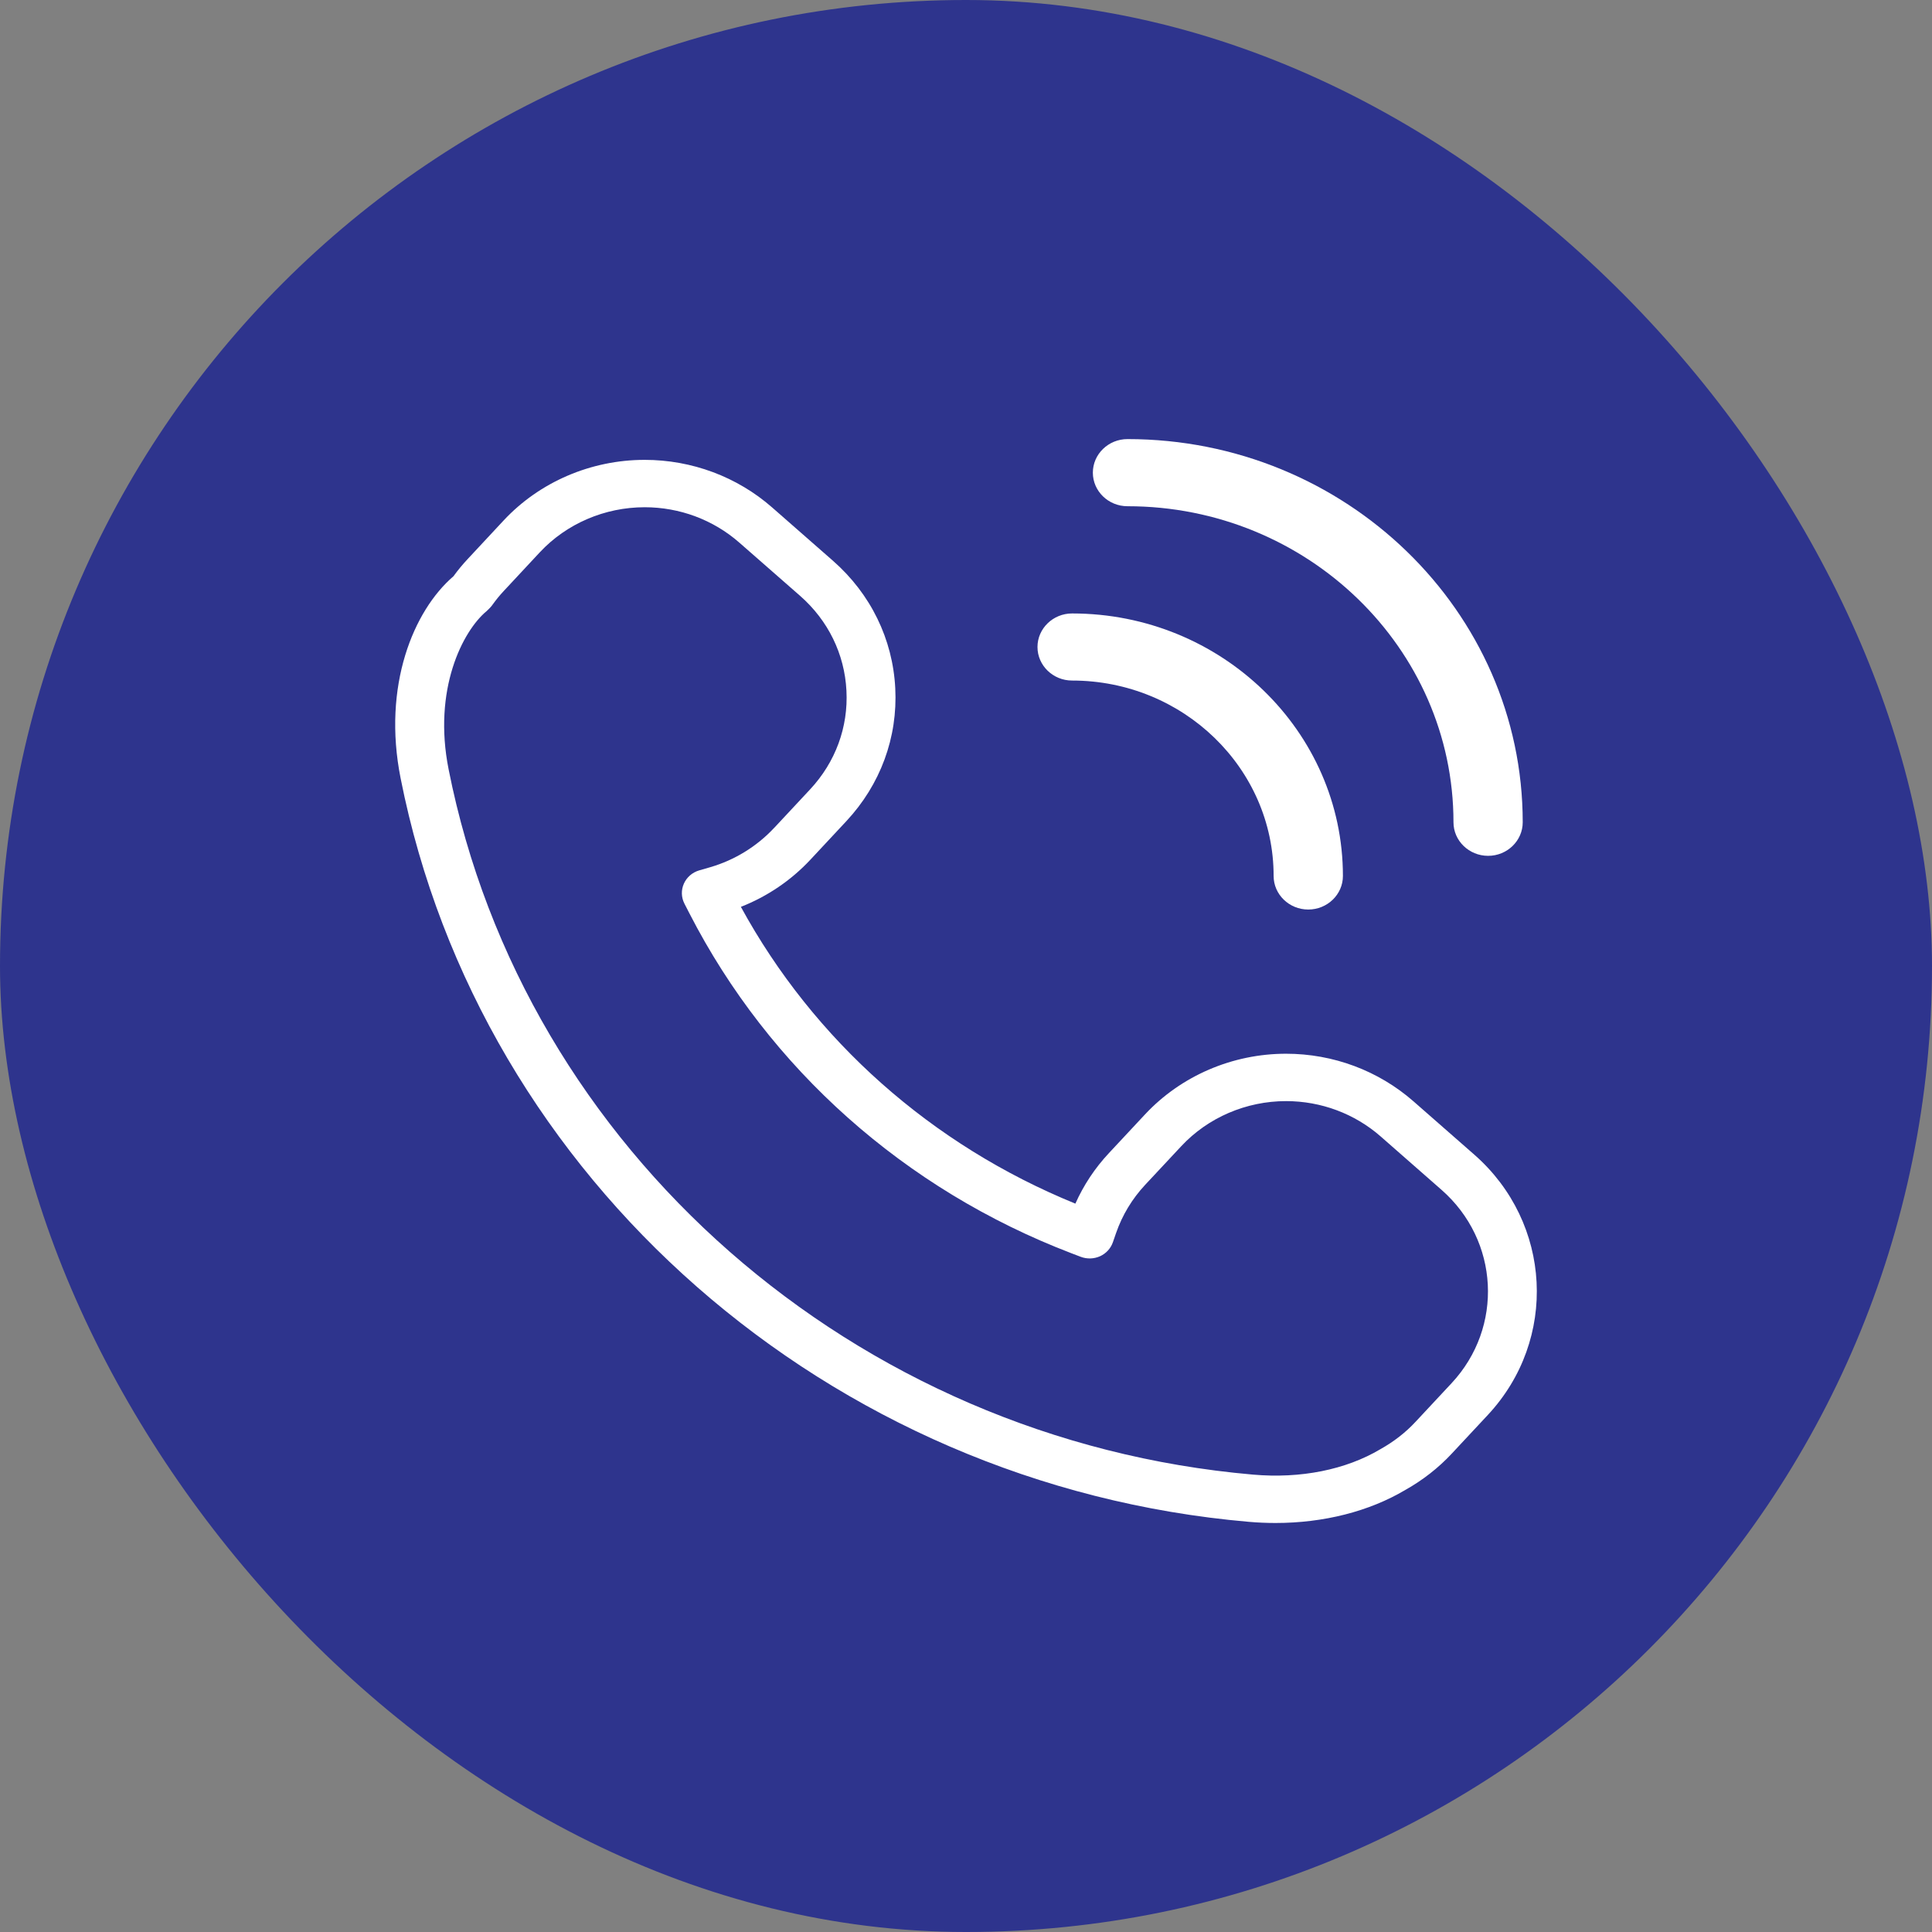
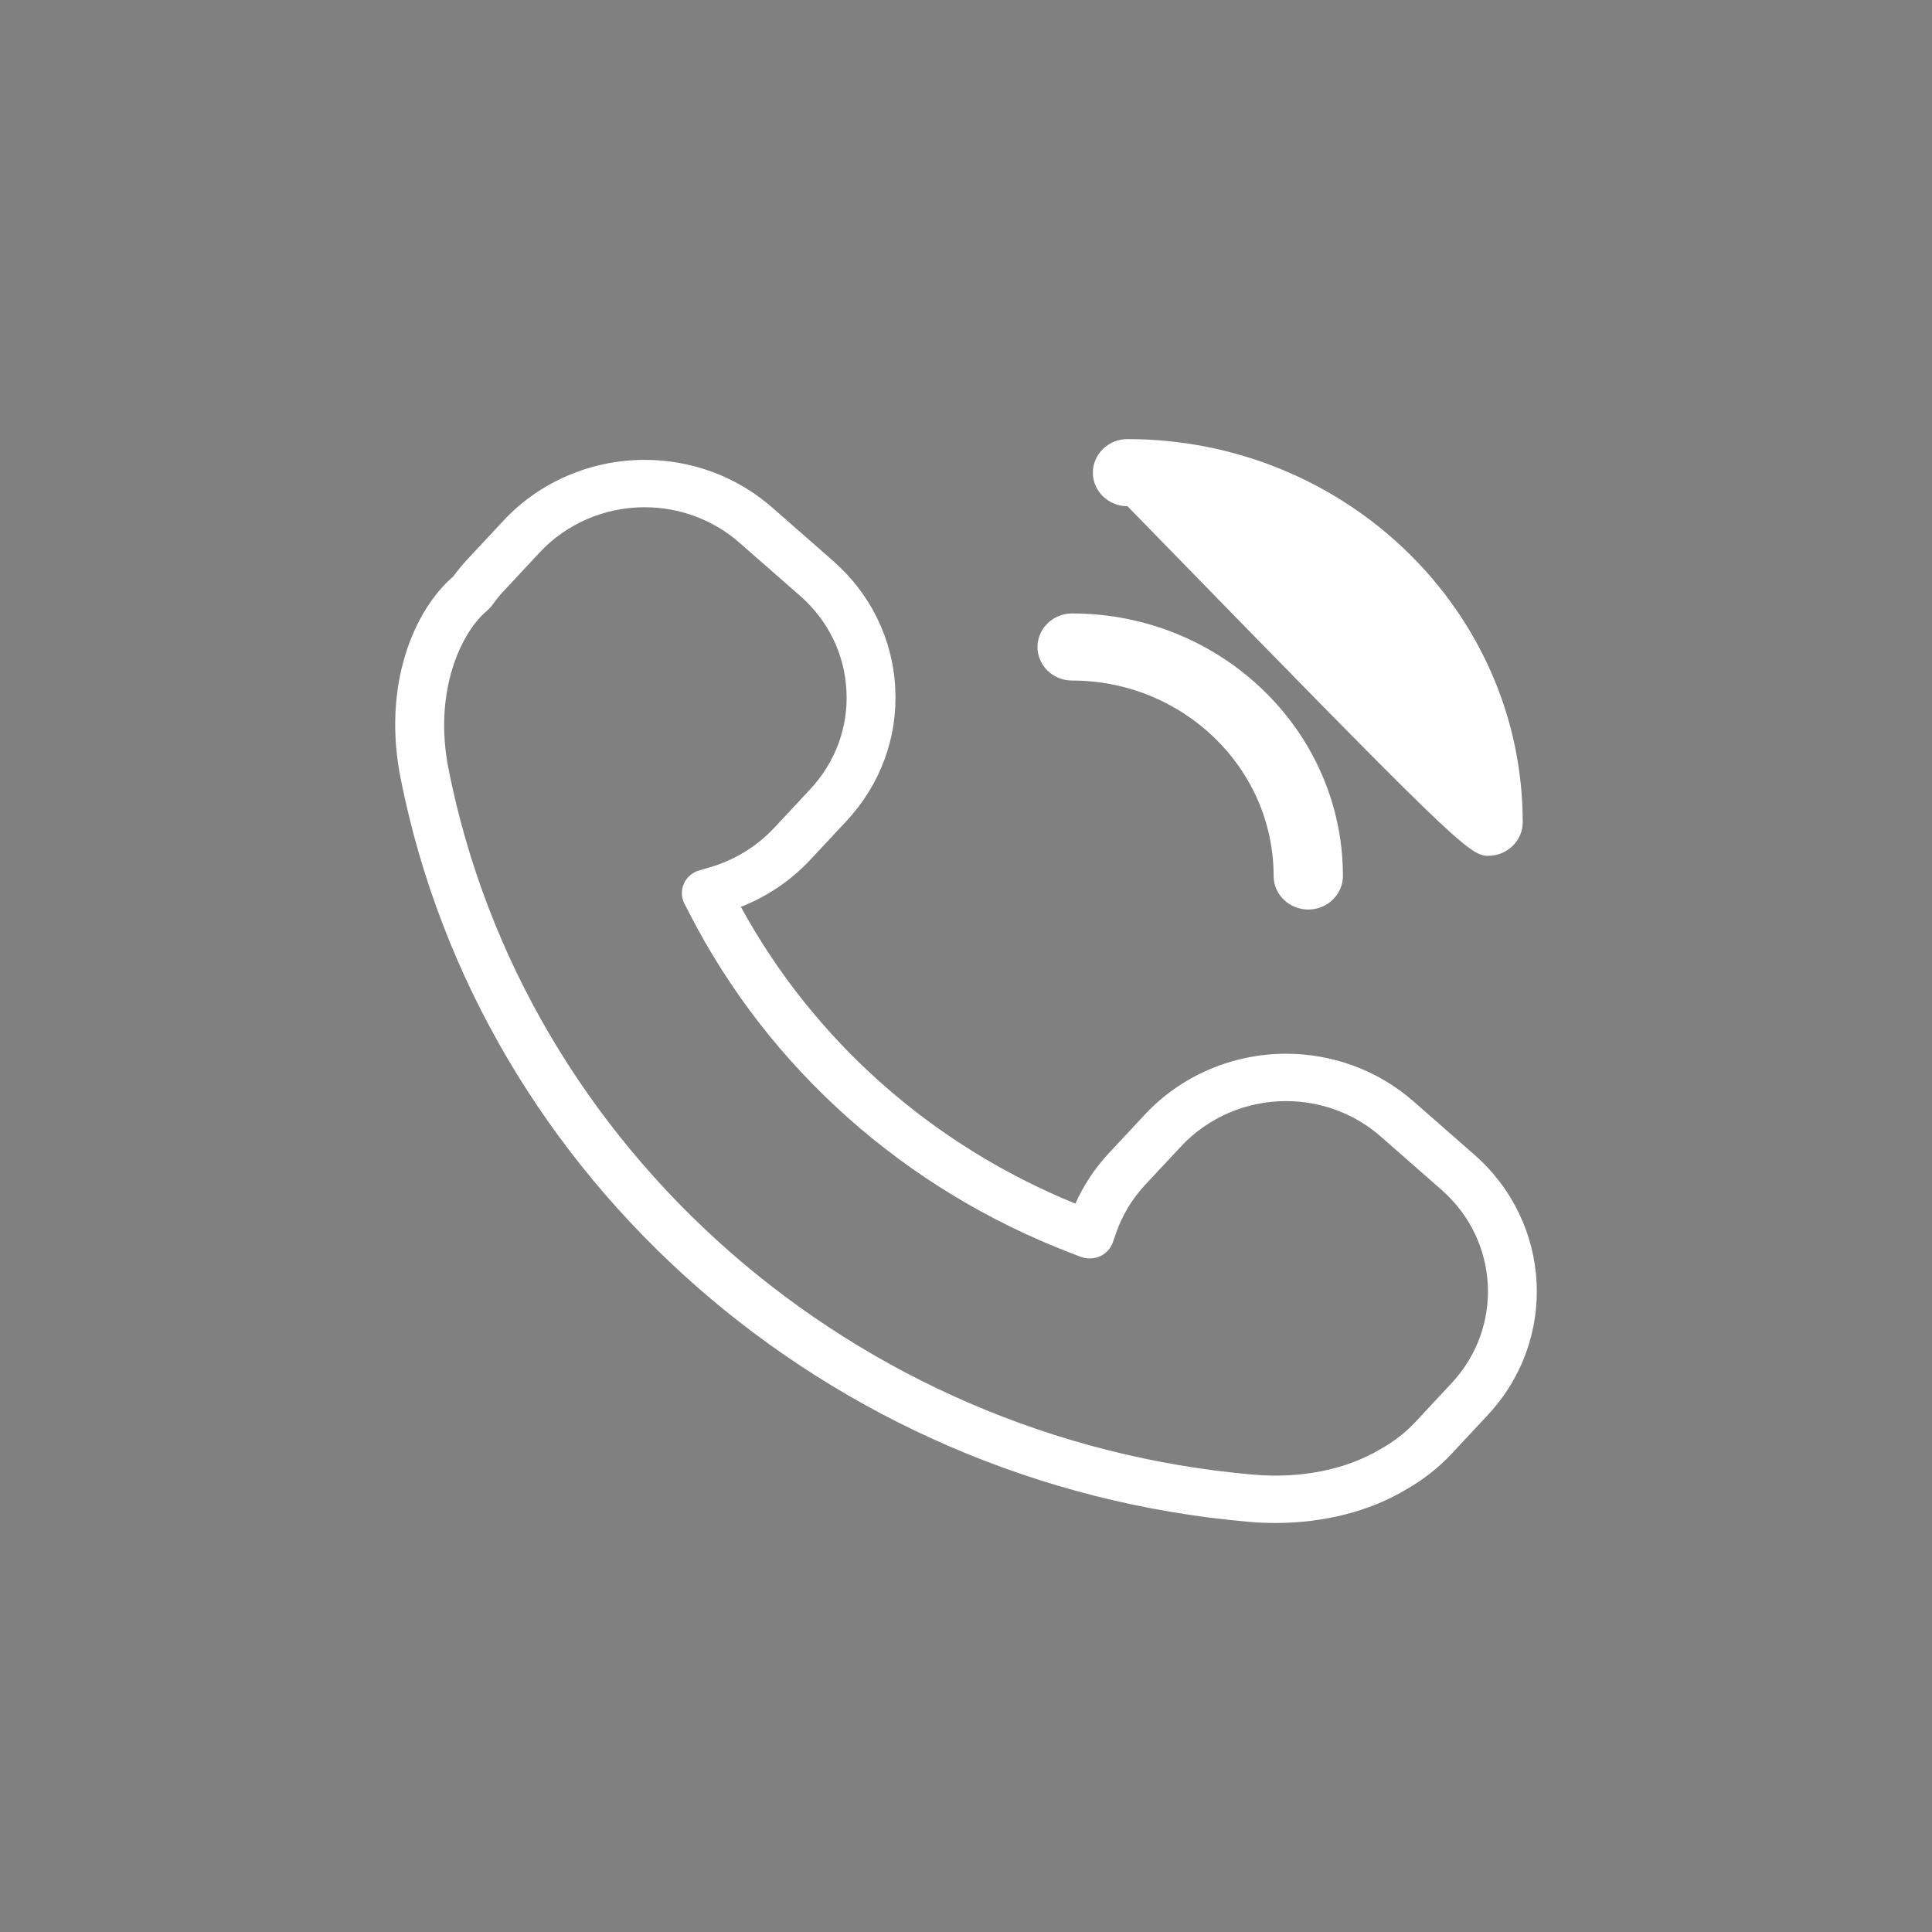
<svg xmlns="http://www.w3.org/2000/svg" width="44" height="44" viewBox="0 0 44 44" fill="none">
  <rect x="0" y="0" width="44" height="44" fill="#808080" stroke="none" />
-   <rect width="44" height="44" rx="22" fill="#2E348D" />
  <path d="M10.649 12.734C10.534 12.857 10.426 12.988 10.327 13.124C9.42 13.903 8.703 15.615 9.124 17.726C10.933 26.864 18.875 33.827 28.434 34.658C28.64 34.676 28.845 34.685 29.048 34.685C30.146 34.685 31.182 34.422 32.008 33.931C32.406 33.707 32.761 33.429 33.063 33.105L33.884 32.225C35.485 30.509 35.347 27.85 33.577 26.297L32.192 25.083C31.393 24.383 30.363 23.998 29.289 23.998C28.067 23.998 26.897 24.502 26.077 25.38L25.256 26.26C24.935 26.603 24.679 26.99 24.491 27.412C21.218 26.078 18.534 23.696 16.873 20.653C17.475 20.417 18.016 20.05 18.456 19.579L19.276 18.7C20.052 17.868 20.447 16.793 20.389 15.674C20.332 14.554 19.828 13.524 18.97 12.771L17.585 11.557C16.787 10.858 15.756 10.473 14.682 10.473C13.459 10.473 12.288 10.976 11.469 11.854L10.649 12.734ZM12.295 12.577C12.903 11.926 13.773 11.552 14.682 11.552C15.479 11.552 16.245 11.838 16.838 12.358L18.223 13.571C18.86 14.13 19.235 14.896 19.277 15.728C19.321 16.56 19.027 17.358 18.451 17.976L17.631 18.855C17.63 18.855 17.63 18.855 17.63 18.855C17.236 19.277 16.733 19.587 16.175 19.75L15.925 19.822C15.768 19.868 15.64 19.978 15.575 20.124C15.51 20.27 15.514 20.436 15.587 20.579L15.703 20.805C17.52 24.343 20.608 27.09 24.398 28.541L24.613 28.623C24.755 28.677 24.914 28.672 25.053 28.61C25.191 28.547 25.296 28.432 25.345 28.292L25.418 28.081C25.56 27.672 25.783 27.303 26.081 26.983L26.902 26.104C27.511 25.451 28.381 25.077 29.289 25.077C30.086 25.077 30.852 25.363 31.445 25.883L32.83 27.098C34.145 28.251 34.248 30.226 33.058 31.502L32.237 32.382C32.013 32.623 31.748 32.83 31.438 33.004C30.65 33.473 29.62 33.679 28.534 33.583C19.466 32.794 11.933 26.19 10.217 17.522C9.854 15.704 10.536 14.37 11.084 13.916C11.101 13.901 11.118 13.885 11.134 13.868L11.172 13.828C11.188 13.81 11.204 13.792 11.217 13.772C11.296 13.662 11.382 13.556 11.475 13.457L12.295 12.577Z" fill="white" />
-   <path d="M34.679 18.727C34.679 13.915 30.641 10 25.678 10C25.243 10 24.889 10.343 24.889 10.765C24.889 11.186 25.243 11.529 25.678 11.529C29.772 11.529 33.102 14.758 33.102 18.727C33.102 19.148 33.456 19.491 33.891 19.491C34.325 19.491 34.679 19.148 34.679 18.727Z" fill="white" />
+   <path d="M34.679 18.727C34.679 13.915 30.641 10 25.678 10C25.243 10 24.889 10.343 24.889 10.765C24.889 11.186 25.243 11.529 25.678 11.529C33.102 19.148 33.456 19.491 33.891 19.491C34.325 19.491 34.679 19.148 34.679 18.727Z" fill="white" />
  <path d="M24.416 13.971C23.982 13.971 23.628 14.314 23.628 14.735C23.628 15.156 23.982 15.499 24.416 15.499C26.947 15.499 29.006 17.496 29.006 19.95C29.006 20.371 29.36 20.714 29.795 20.714C30.23 20.714 30.584 20.371 30.584 19.95C30.584 16.653 27.817 13.971 24.416 13.971Z" fill="white" />
</svg>